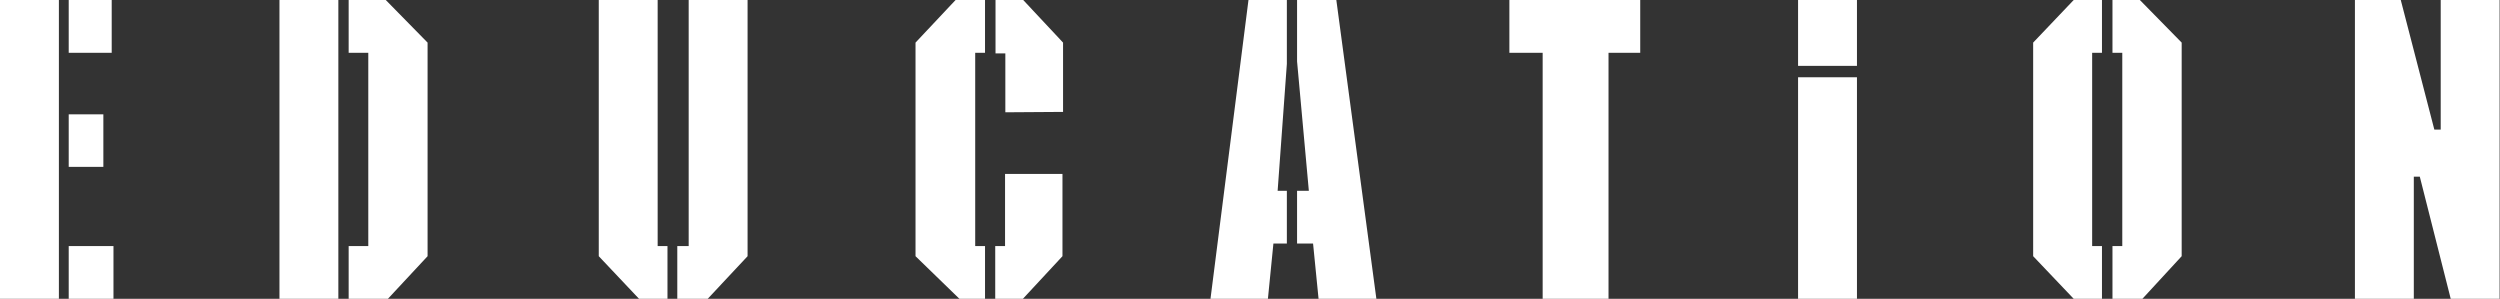
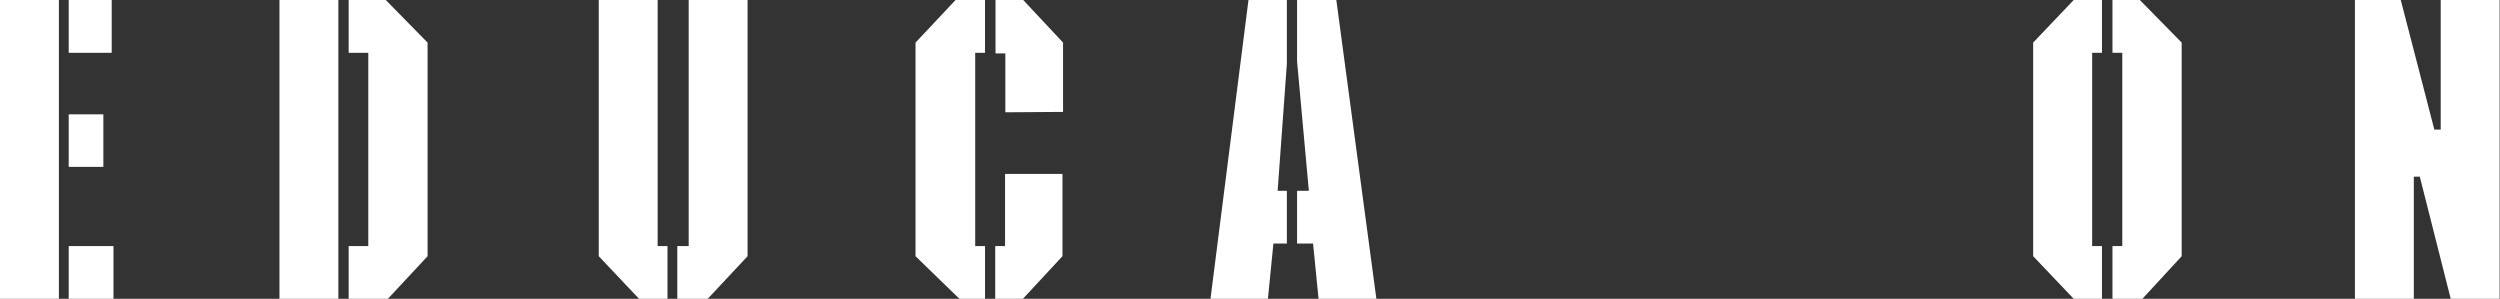
<svg xmlns="http://www.w3.org/2000/svg" viewBox="0 0 254.69 30.44">
  <rect x="0" y="0" width="254.69" height="30.44" fill="#333333" stroke="none" />
  <defs>
    <style>.cls-1{fill:#fff;}</style>
  </defs>
  <g id="レイヤー_2" data-name="レイヤー 2">
    <g id="レイヤー_1-2" data-name="レイヤー 1">
      <path class="cls-1" d="M0,30.44V0H6V30.44ZM7,5.38V0h4.38V5.38ZM7,17V11.65h3.53V17ZM7,30.44V25.07h4.56v5.37Z" />
      <path class="cls-1" d="M28.47,30.44V0h6V30.44Zm11.05,0h-4V25.07h2V5.38h-2V0H39.3l4.26,4.34V26.1Z" />
      <path class="cls-1" d="M65.1,30.44,61,26.1V0h6V25.07h1v5.37Zm7,0H69V25.07h1.16V0h6V26.1Z" />
      <path class="cls-1" d="M97.74,30.44,93.27,26.1V4.34L97.35,0h3V5.38h-1V25.07h1v5.37Zm4.68-19v-6h-1V0h2.82l4.06,4.34V11.4Zm1.79,19h-2.82V25.07h1V17.72h5.85V26.1Z" />
      <path class="cls-1" d="M129.73,24.81l-.56,5.63h-5.85L127.19,0h3.91V6.51l-.94,12.93h.94v5.37Zm2.41-18.56V0h4l4.08,30.44h-5.89l-.56-5.63h-1.63V19.44h1.2Z" />
-       <path class="cls-1" d="M163.87,5.38V30.44h-6.71V5.38h-3.39V0H167.1V5.38Z" />
-       <path class="cls-1" d="M183.18,6.71V0h6V6.71Zm0,23.73V7.87h6V30.44Z" />
      <path class="cls-1" d="M211.26,30.44l-4.13-4.34V4.34L211.26,0h2.88V5.38h-1V25.07h1v5.37Zm7,0h-3.05V25.07h1V5.38h-1V0H218l4.26,4.34V26.1Z" />
      <path class="cls-1" d="M249.67,30.44,246.52,18h-.61V30.44h-6V0h4.67L248,13.2h.65V0h6V30.44Z" />
    </g>
  </g>
</svg>